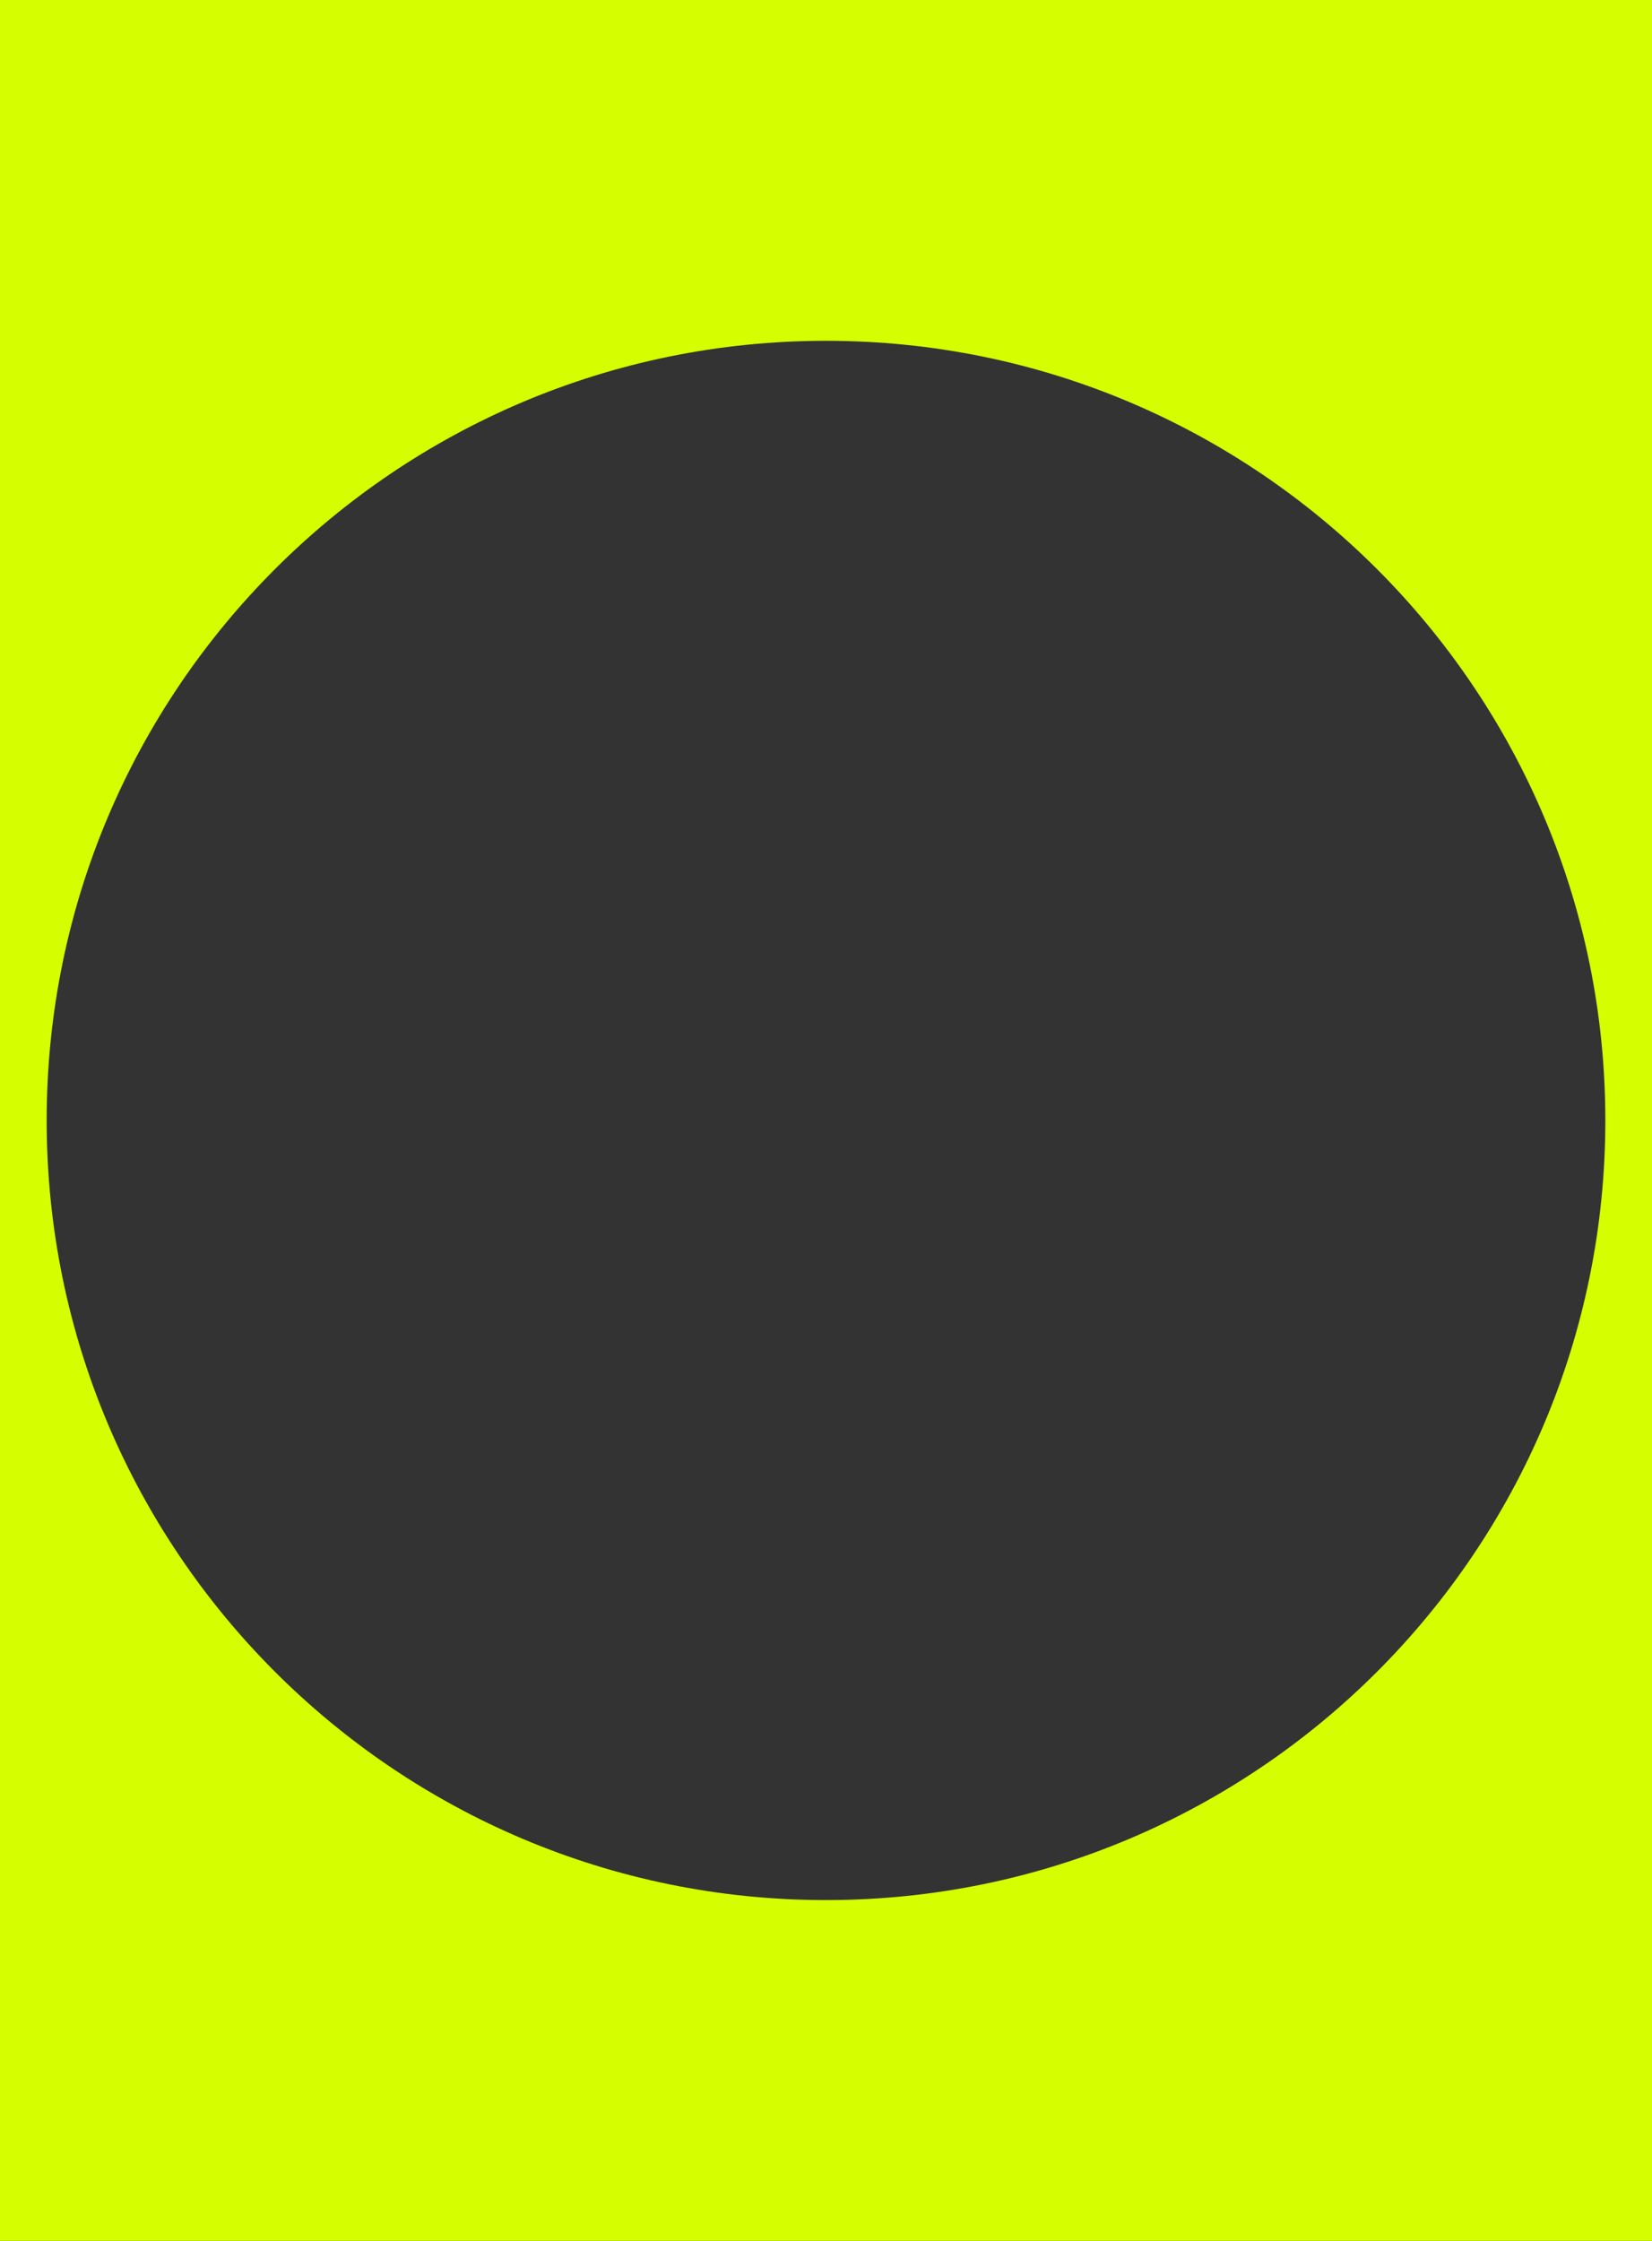
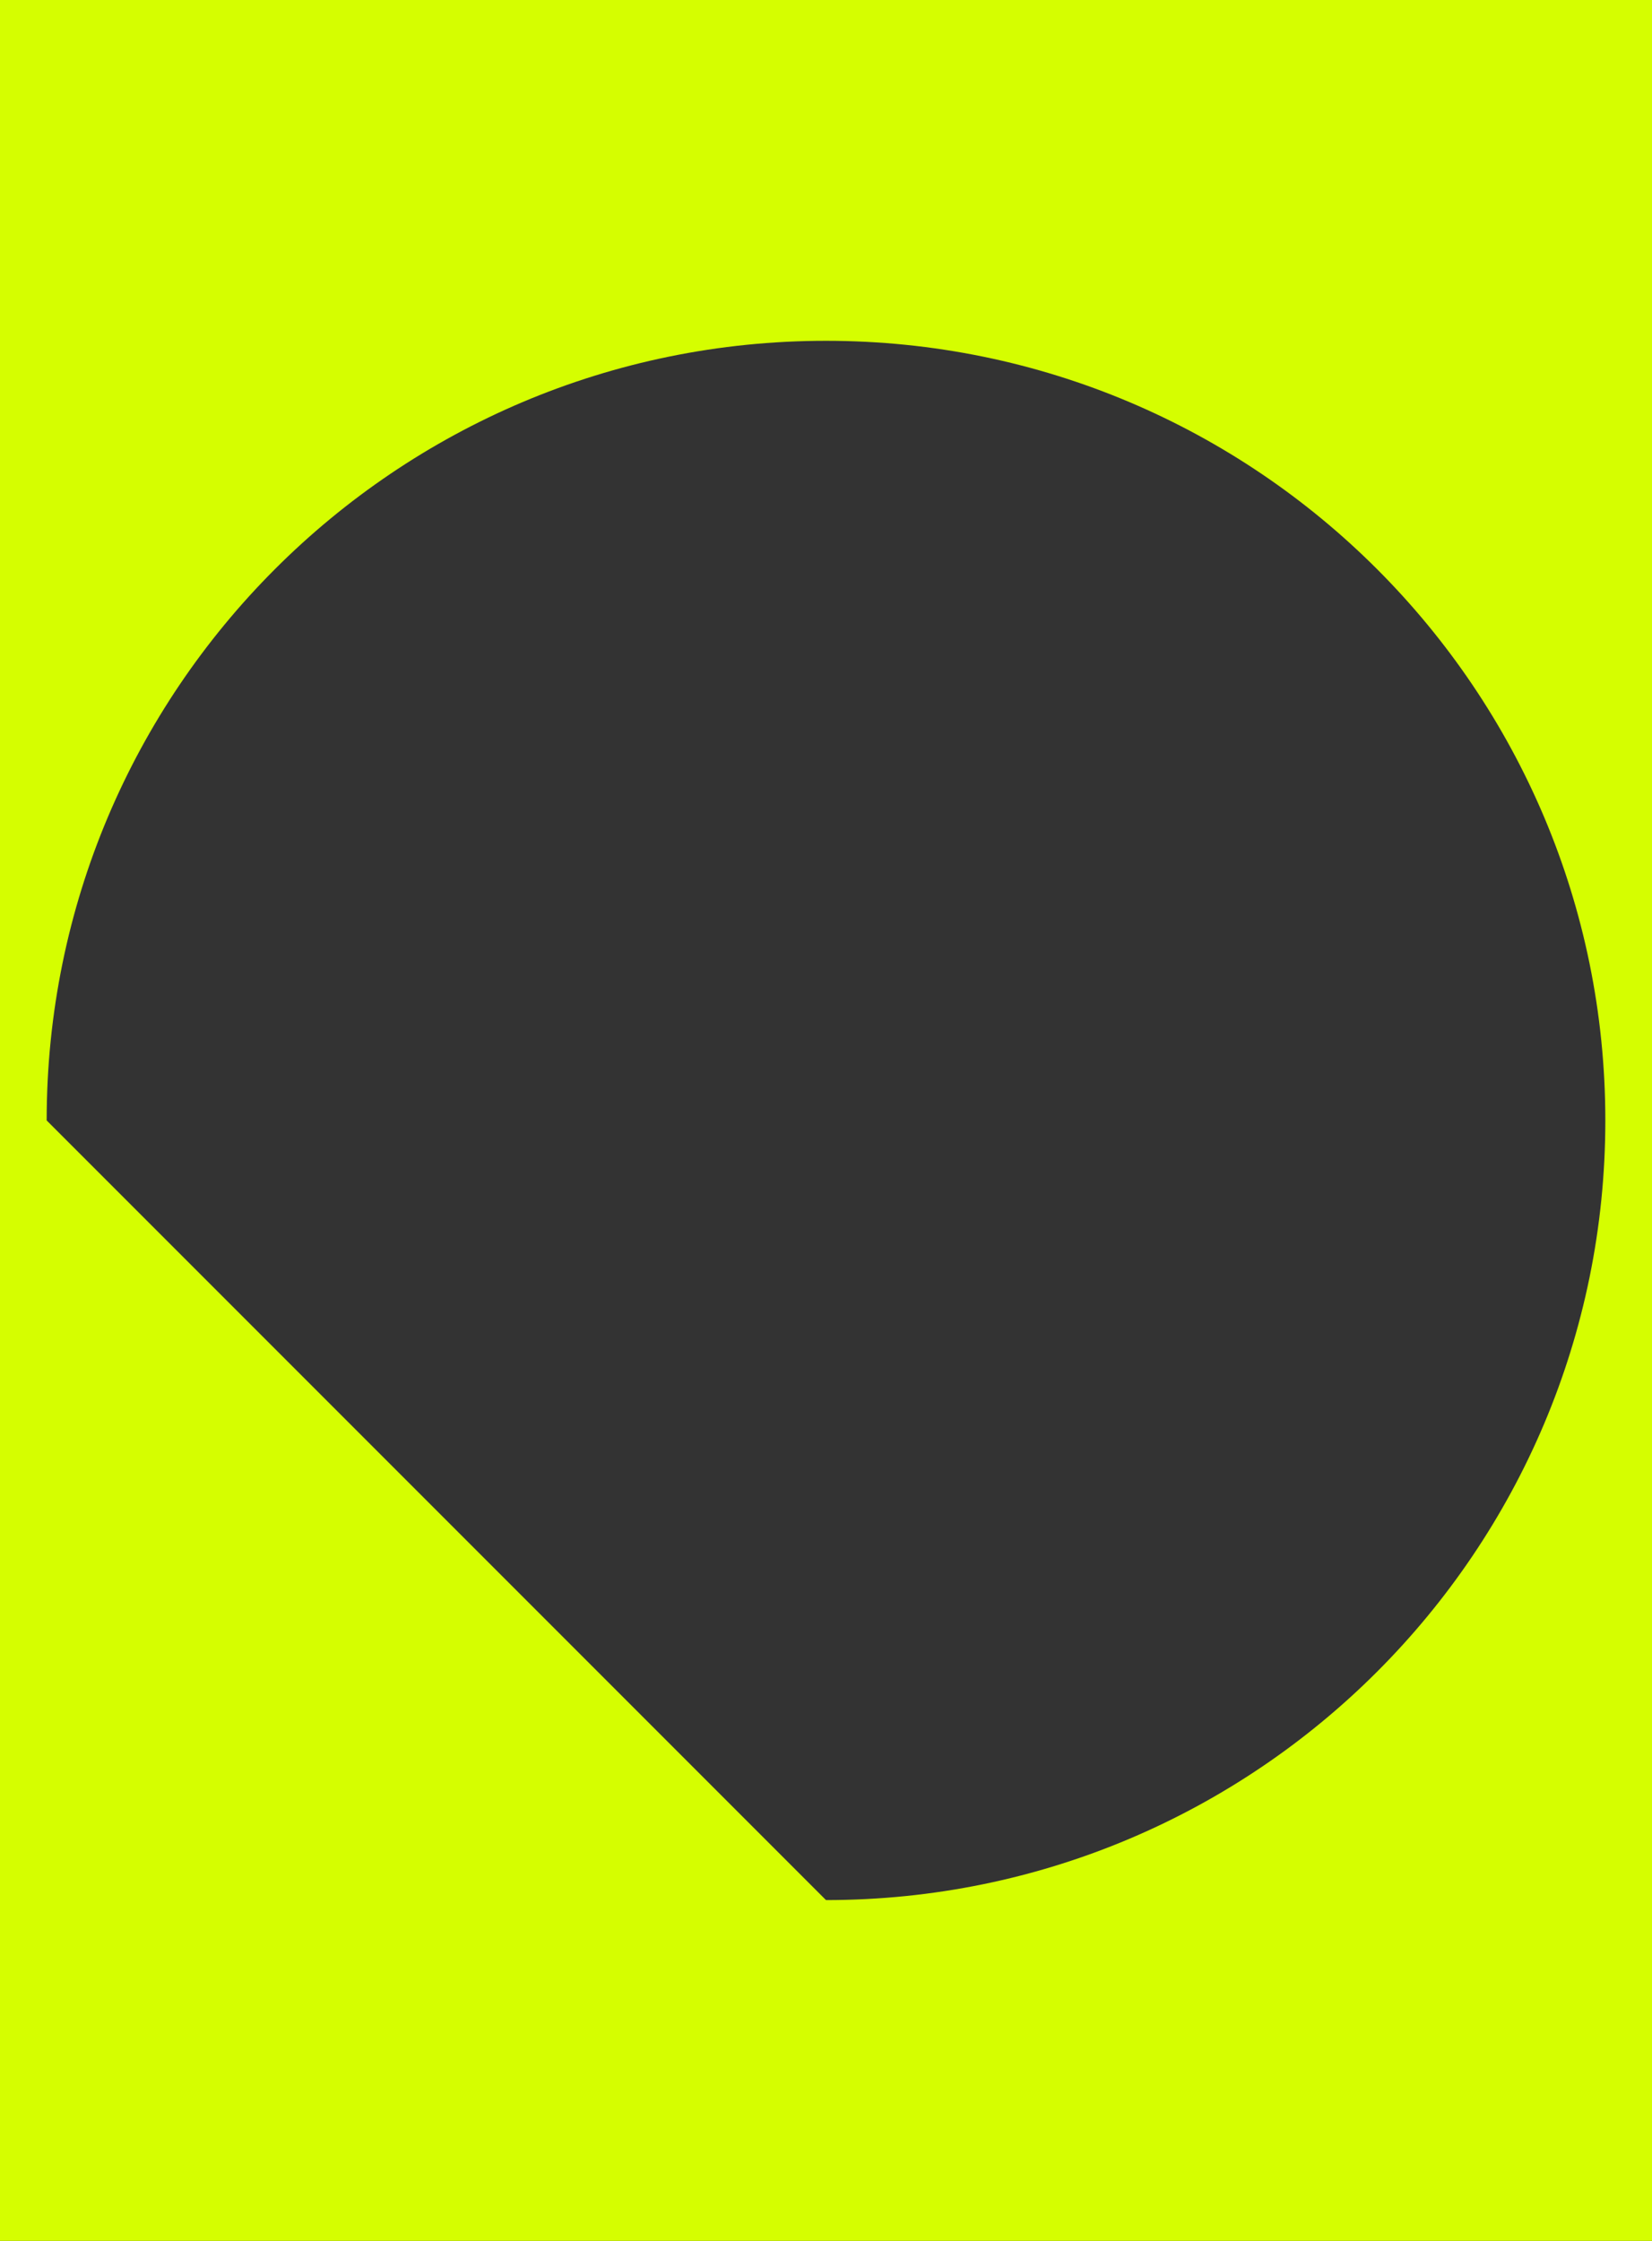
<svg xmlns="http://www.w3.org/2000/svg" width="354" height="480" viewBox="0 0 354 480" fill="none">
  <rect x="0" y="0" width="354" height="480" fill="#333333" stroke="none" />
-   <path fill-rule="evenodd" clip-rule="evenodd" d="M354 0H0V480H354V0ZM177 407C269.232 407 344 332.232 344 240C344 147.768 269.232 73 177 73C84.768 73 10 147.768 10 240C10 332.232 84.768 407 177 407Z" fill="#D5FE00" />
+   <path fill-rule="evenodd" clip-rule="evenodd" d="M354 0H0V480H354V0ZM177 407C269.232 407 344 332.232 344 240C344 147.768 269.232 73 177 73C84.768 73 10 147.768 10 240Z" fill="#D5FE00" />
</svg>